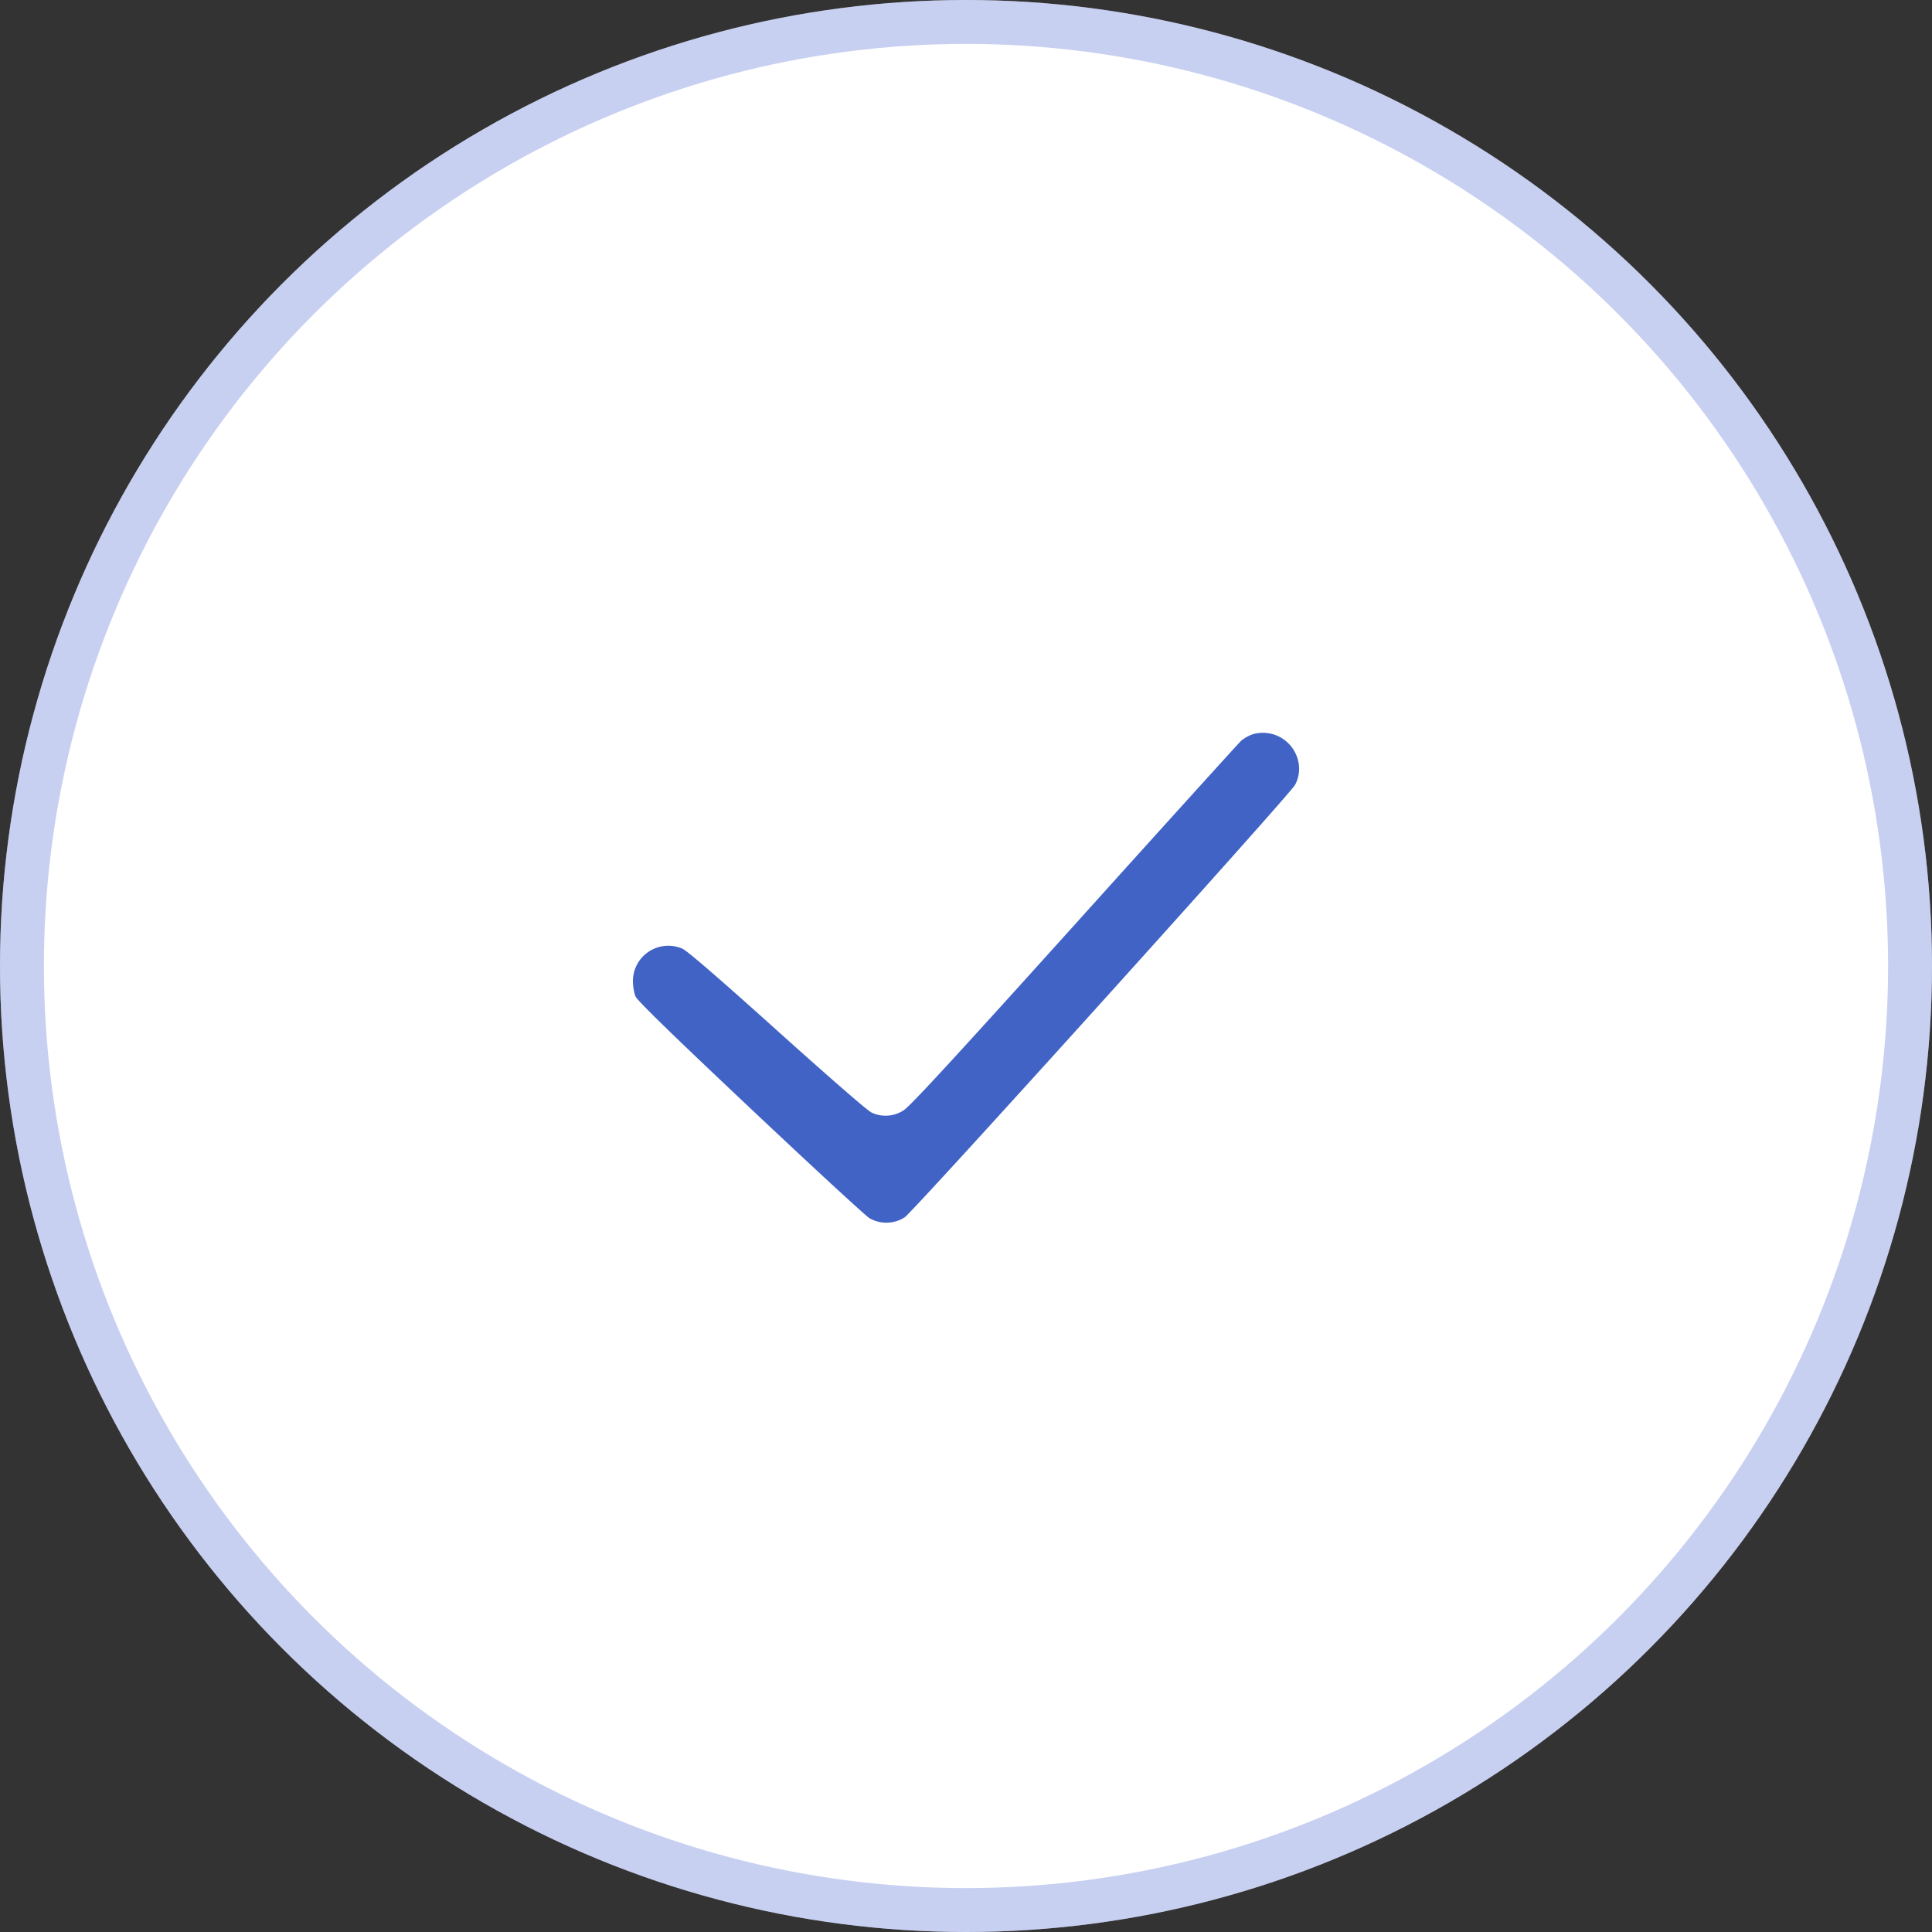
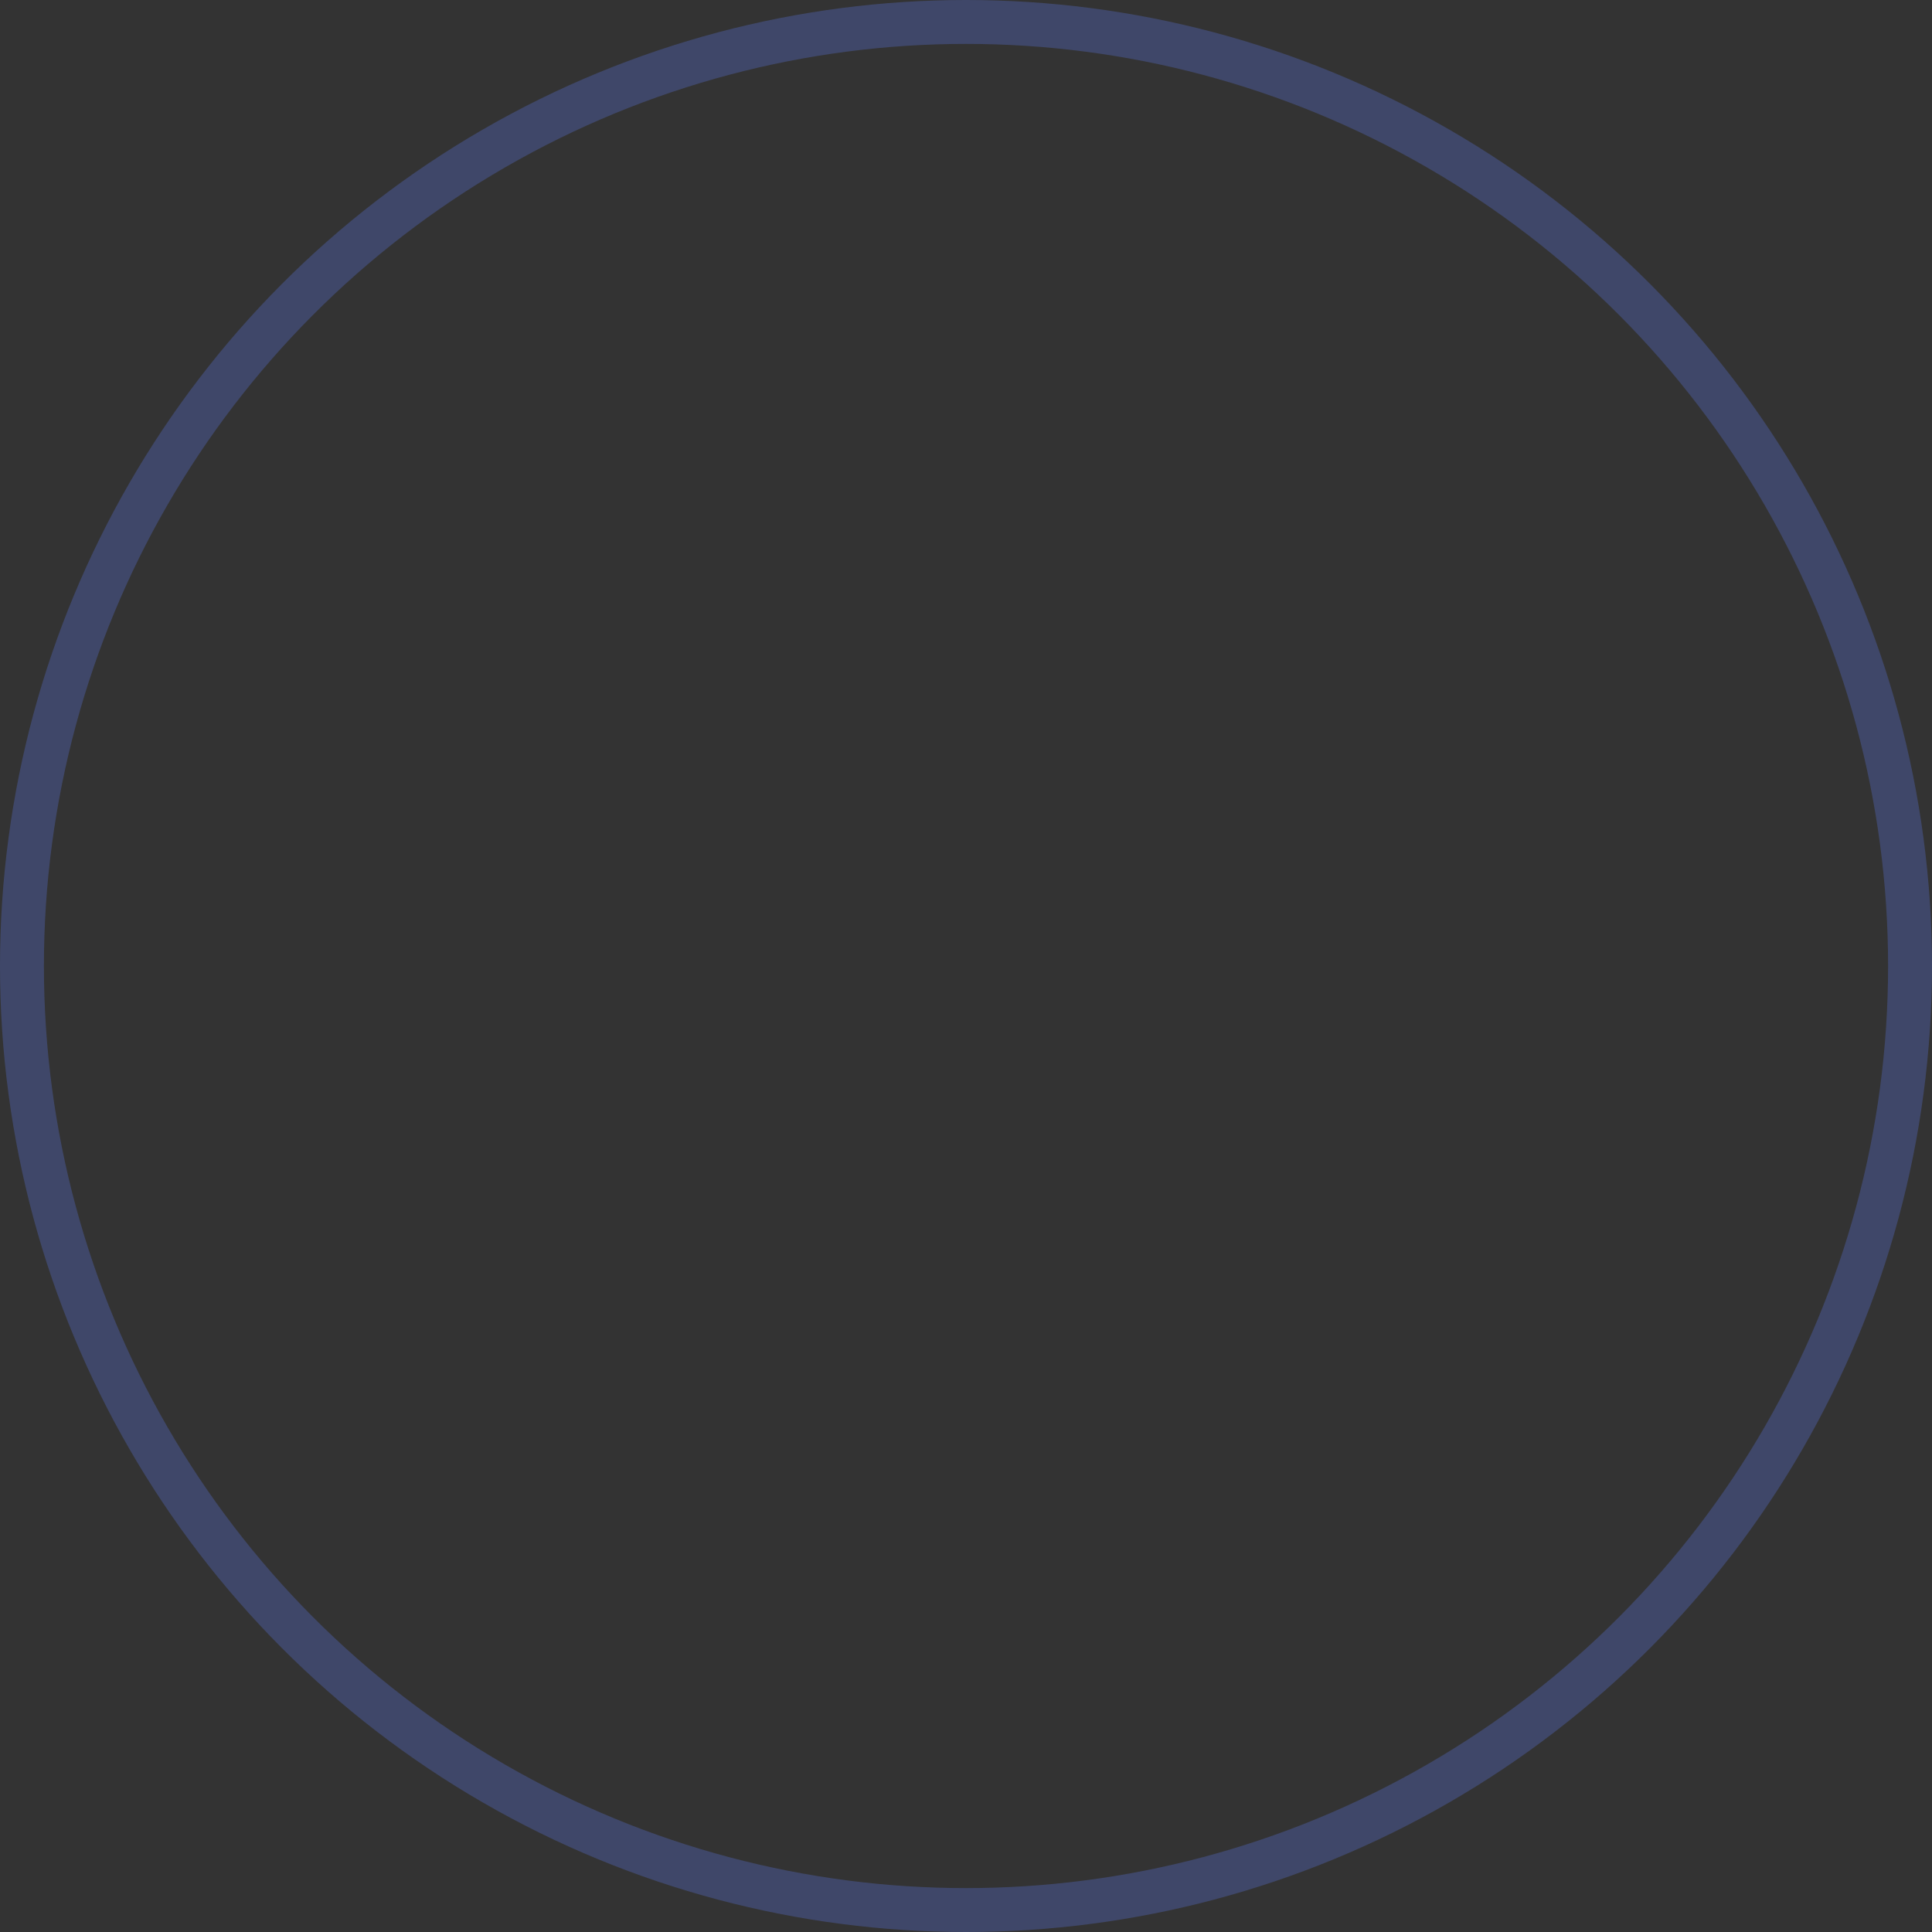
<svg xmlns="http://www.w3.org/2000/svg" width="44" height="44" fill="none">
  <rect width="100%" height="100%" fill="#333333" stroke="none" />
-   <circle cx="22" cy="22" r="22" fill="#fff" />
  <circle cx="22" cy="22" r="21.5" stroke="#5971D9" stroke-opacity=".33" />
  <g clip-path="url(#a)">
-     <path fill-rule="evenodd" clip-rule="evenodd" d="M28.508 16.73a.882.882 0 0 0-.244.143c-.054.05-1.76 1.934-3.79 4.188-2.738 3.038-3.744 4.13-3.89 4.222a.747.747 0 0 1-.738.053c-.088-.04-1-.834-2.144-1.863-1.32-1.188-2.049-1.818-2.16-1.867a.806.806 0 0 0-1.128.732c0 .12.027.279.06.355.042.098.817.853 2.614 2.547 1.405 1.325 2.626 2.451 2.714 2.504a.774.774 0 0 0 .801-.02c.202-.13 8.771-9.624 8.892-9.85.266-.498-.078-1.124-.65-1.18a.815.815 0 0 0-.337.035Z" fill="#4163C6" />
-   </g>
+     </g>
  <defs>
    <clipPath id="a">
      <path fill="#fff" transform="translate(14.414 14.414)" d="M0 0h15.172v15.172H0z" />
    </clipPath>
  </defs>
</svg>